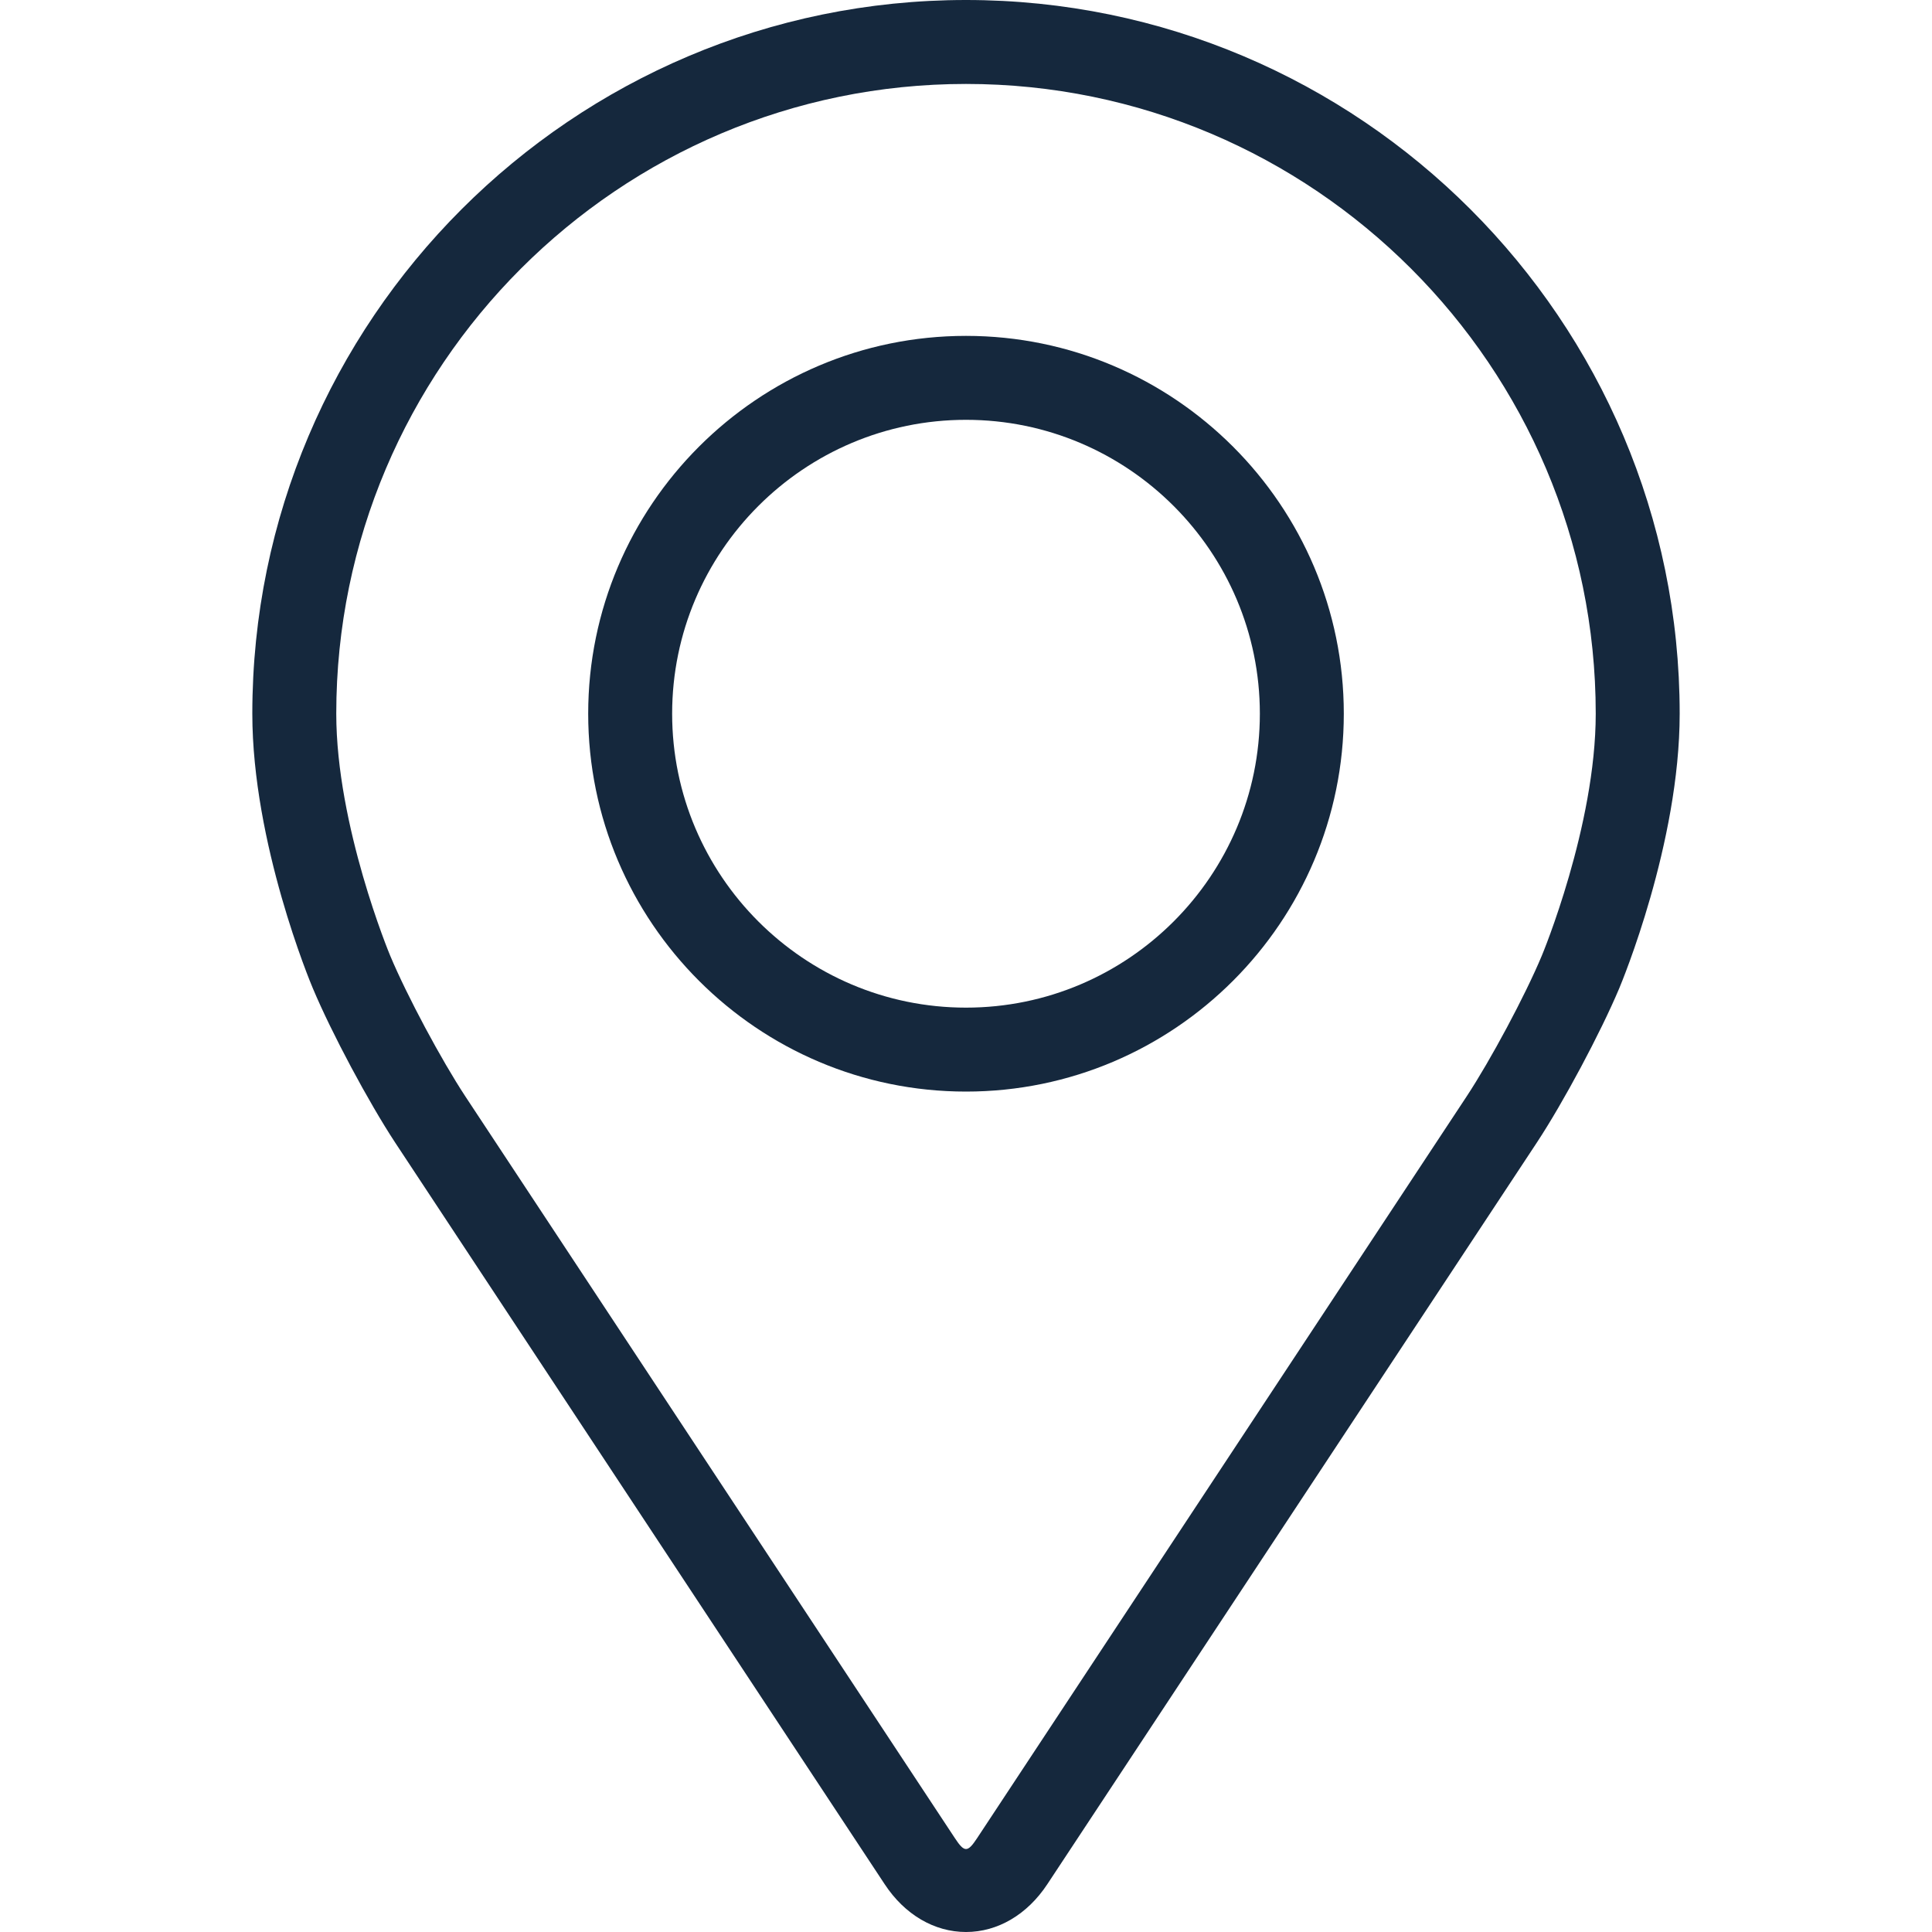
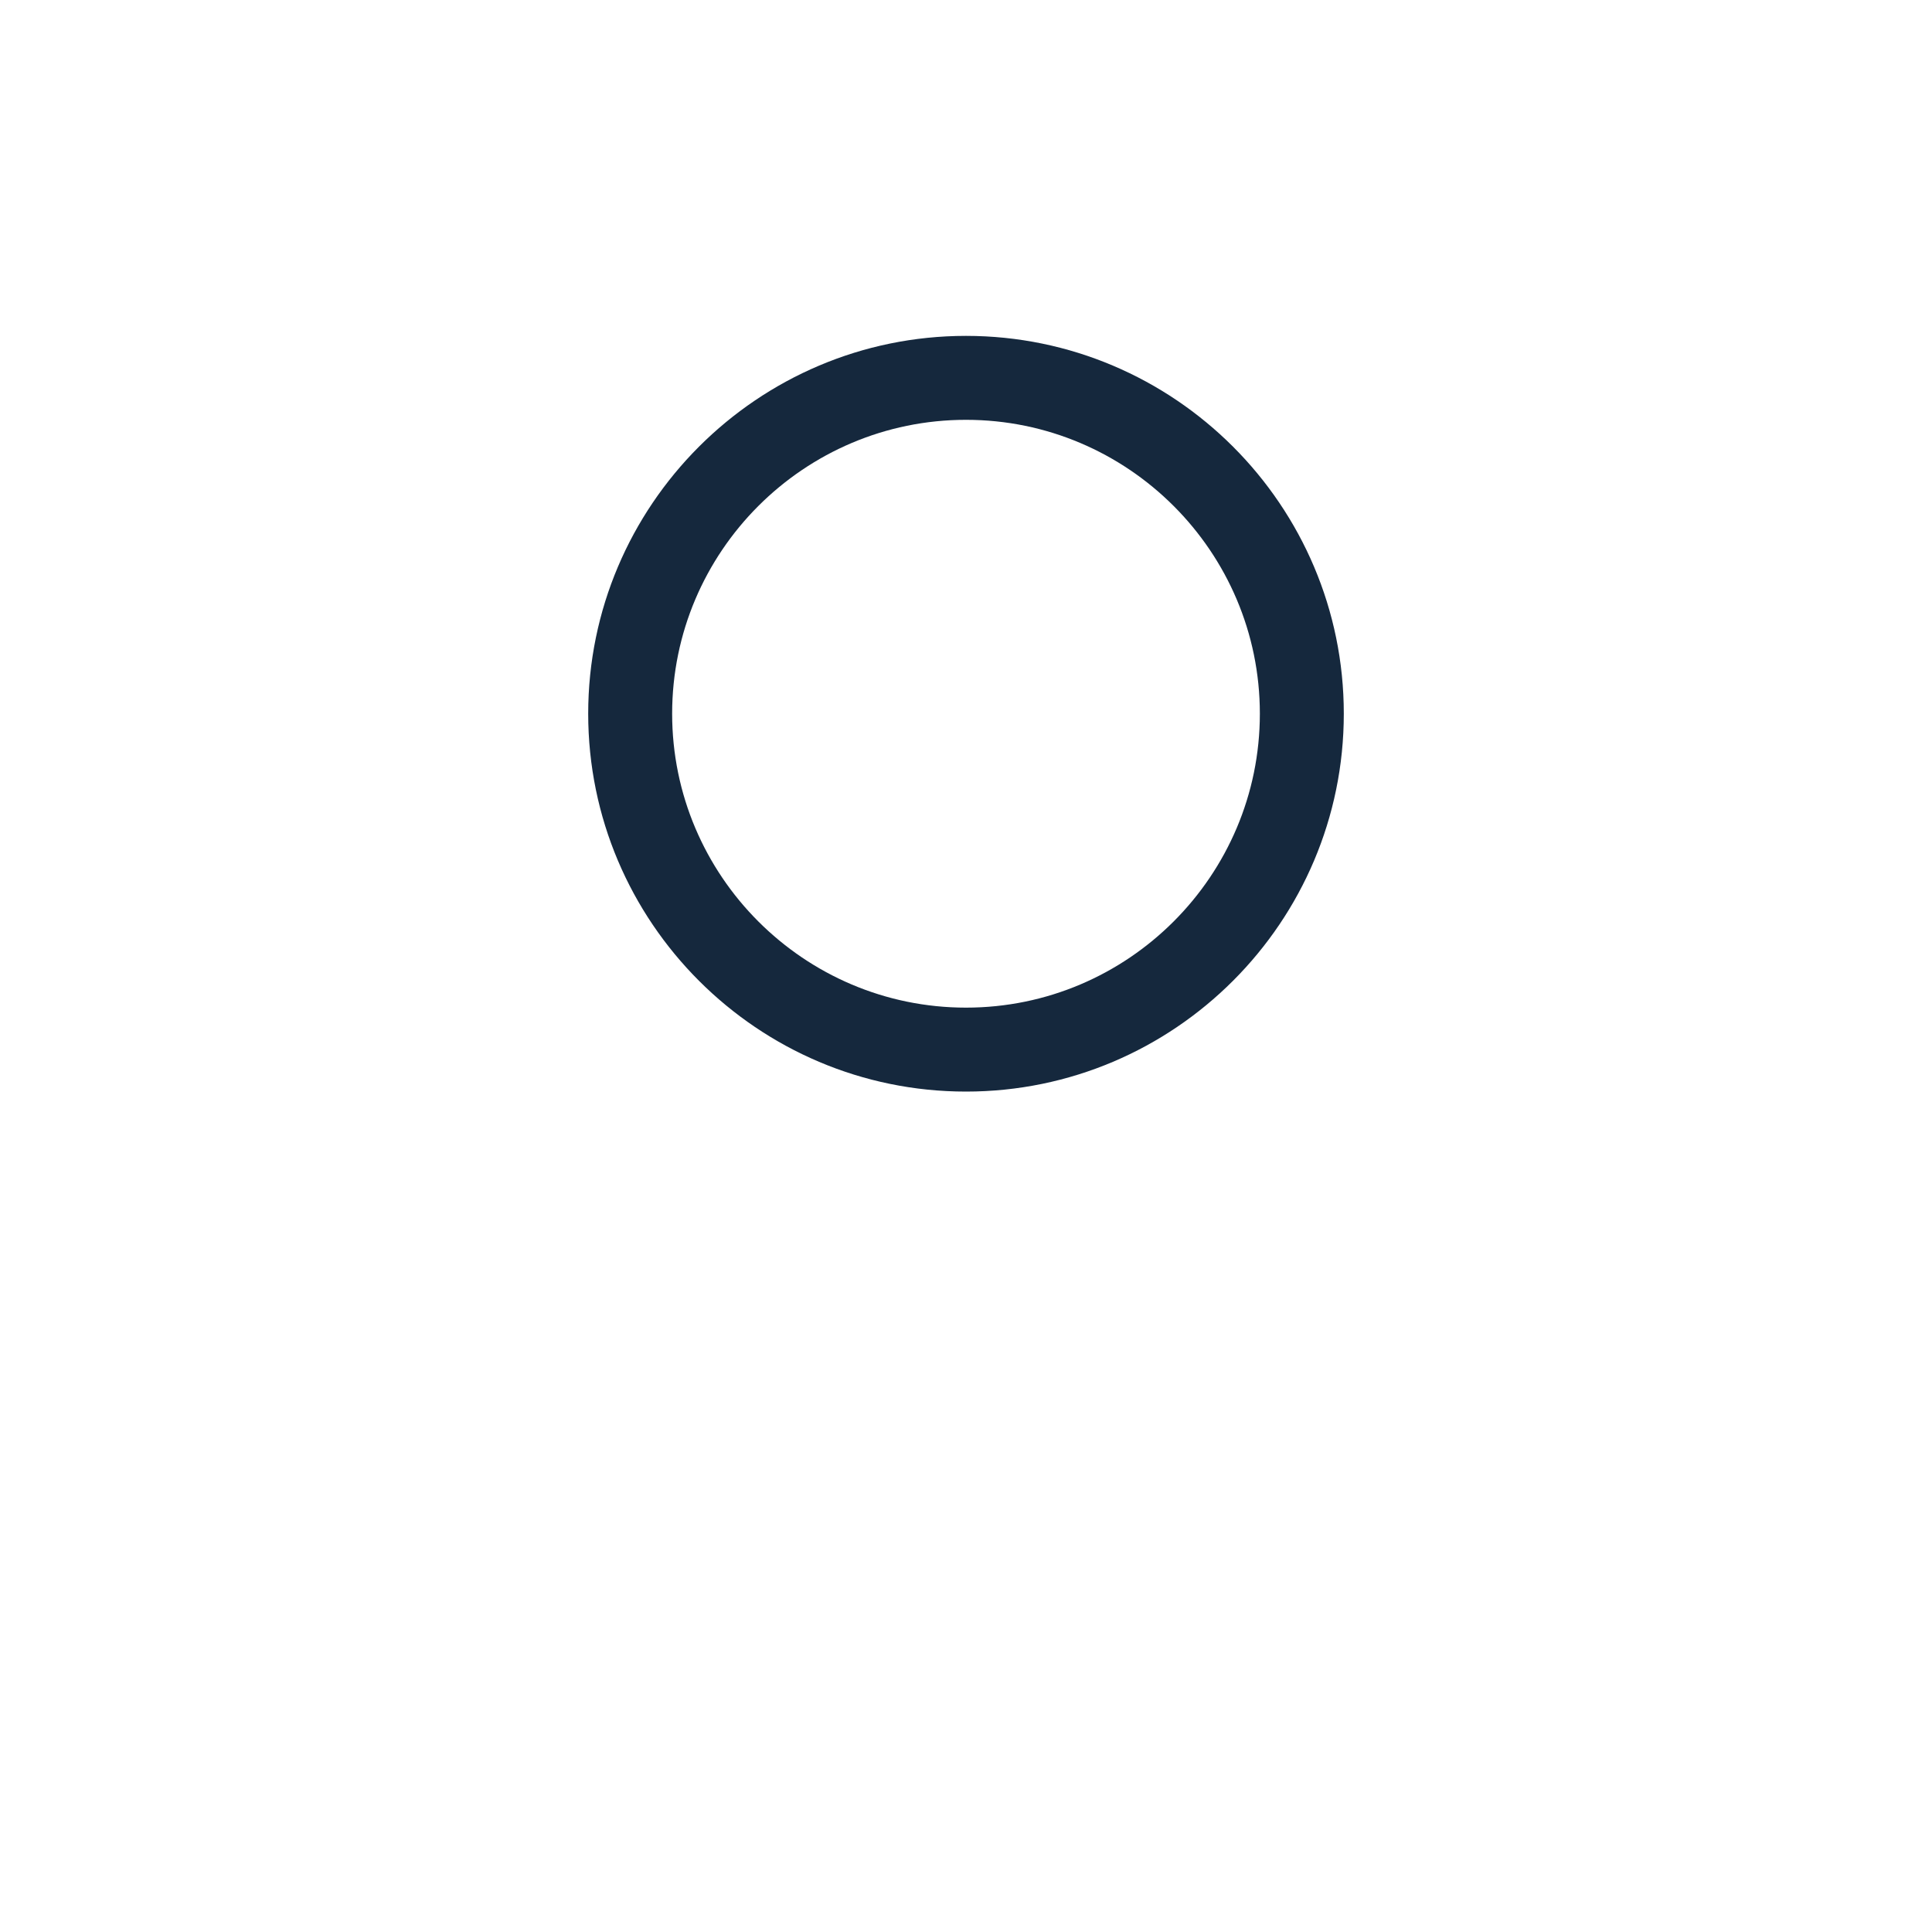
<svg xmlns="http://www.w3.org/2000/svg" width="20" height="20" viewBox="0 0 20 20" fill="none">
-   <path d="M10 0C5.926 0 2.612 3.314 2.612 7.388C2.612 8.729 3.213 10.172 3.239 10.232C3.433 10.694 3.816 11.41 4.092 11.83L9.158 19.505C9.365 19.82 9.672 20 10 20C10.328 20 10.634 19.82 10.842 19.505L15.908 11.83C16.185 11.41 16.567 10.694 16.762 10.232C16.787 10.172 17.388 8.73 17.388 7.388C17.388 3.314 14.074 0 10 0ZM15.96 9.895C15.787 10.309 15.43 10.975 15.182 11.351L10.116 19.027C10.016 19.179 9.984 19.179 9.884 19.027L4.818 11.351C4.57 10.975 4.213 10.308 4.04 9.895C4.032 9.877 3.481 8.549 3.481 7.388C3.481 3.794 6.405 0.869 10 0.869C13.594 0.869 16.519 3.794 16.519 7.388C16.519 8.551 15.966 9.882 15.96 9.895Z" fill="#15283D" />
  <path d="M10 3.477C7.843 3.477 6.089 5.232 6.089 7.388C6.089 9.545 7.843 11.3 10 11.3C12.157 11.3 13.911 9.545 13.911 7.388C13.911 5.232 12.157 3.477 10 3.477ZM10 10.431C8.323 10.431 6.958 9.066 6.958 7.388C6.958 5.711 8.323 4.346 10 4.346C11.677 4.346 13.042 5.711 13.042 7.388C13.042 9.066 11.677 10.431 10 10.431Z" fill="#15283D" />
</svg>